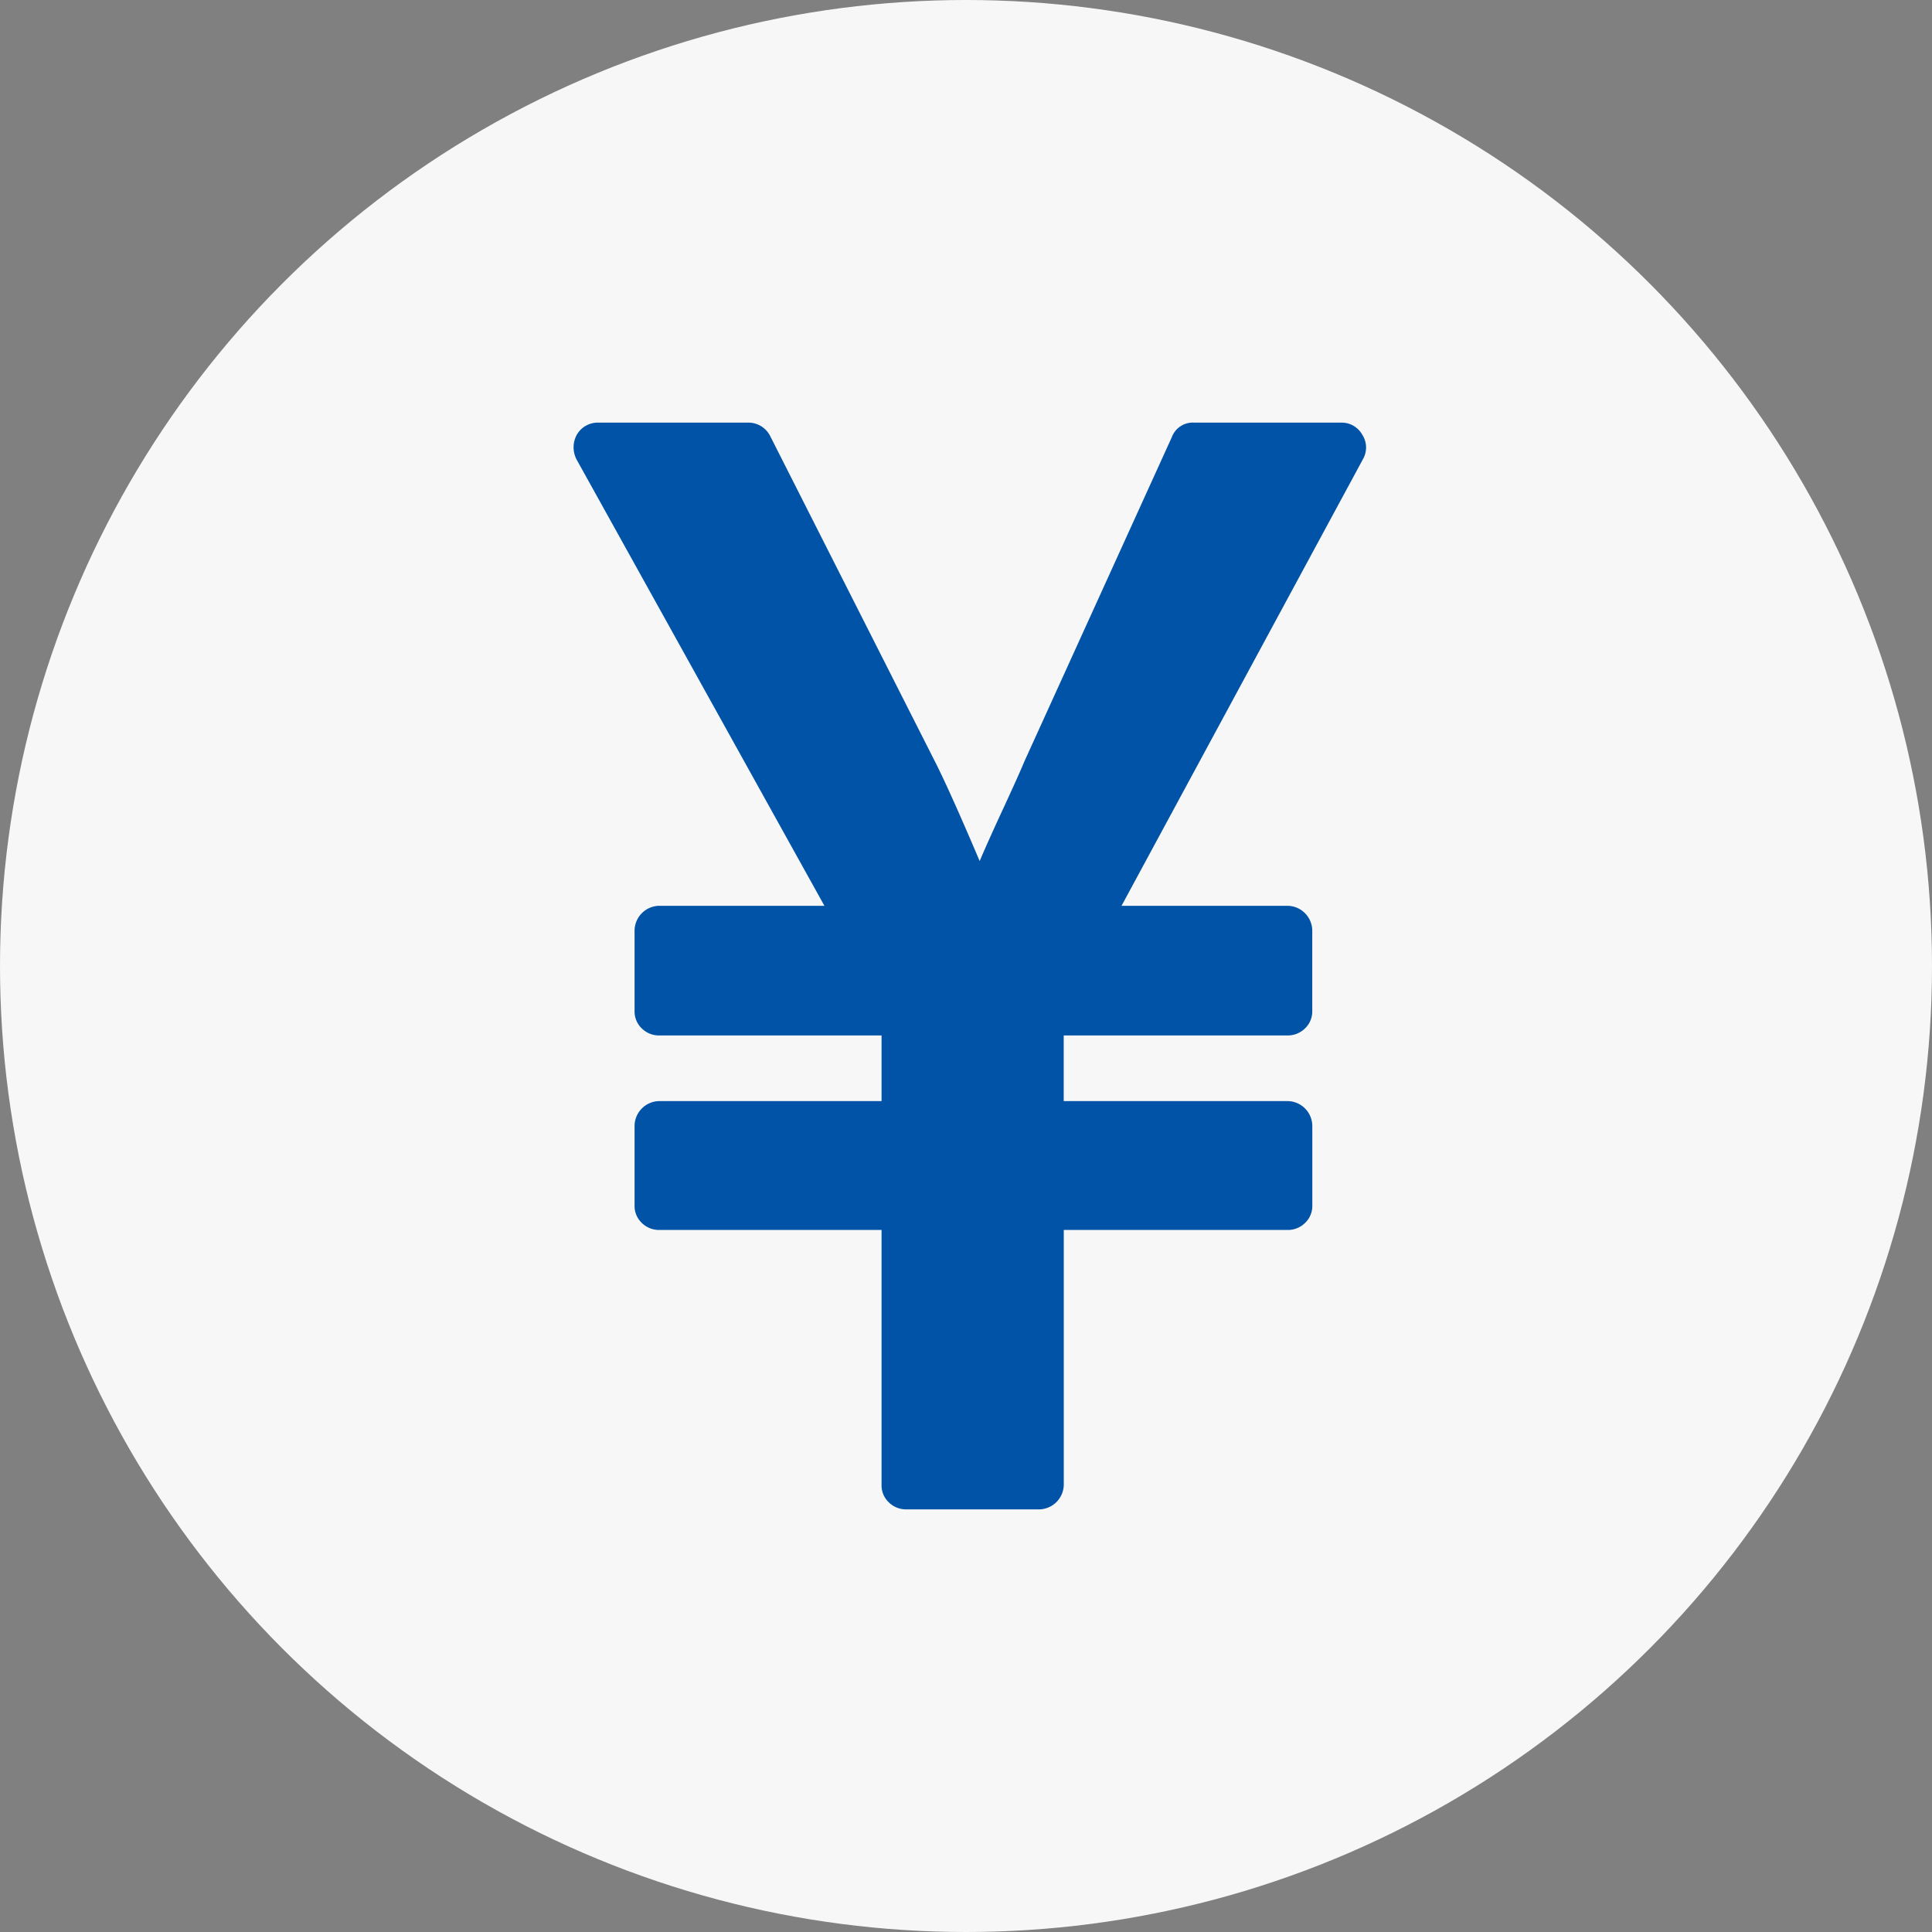
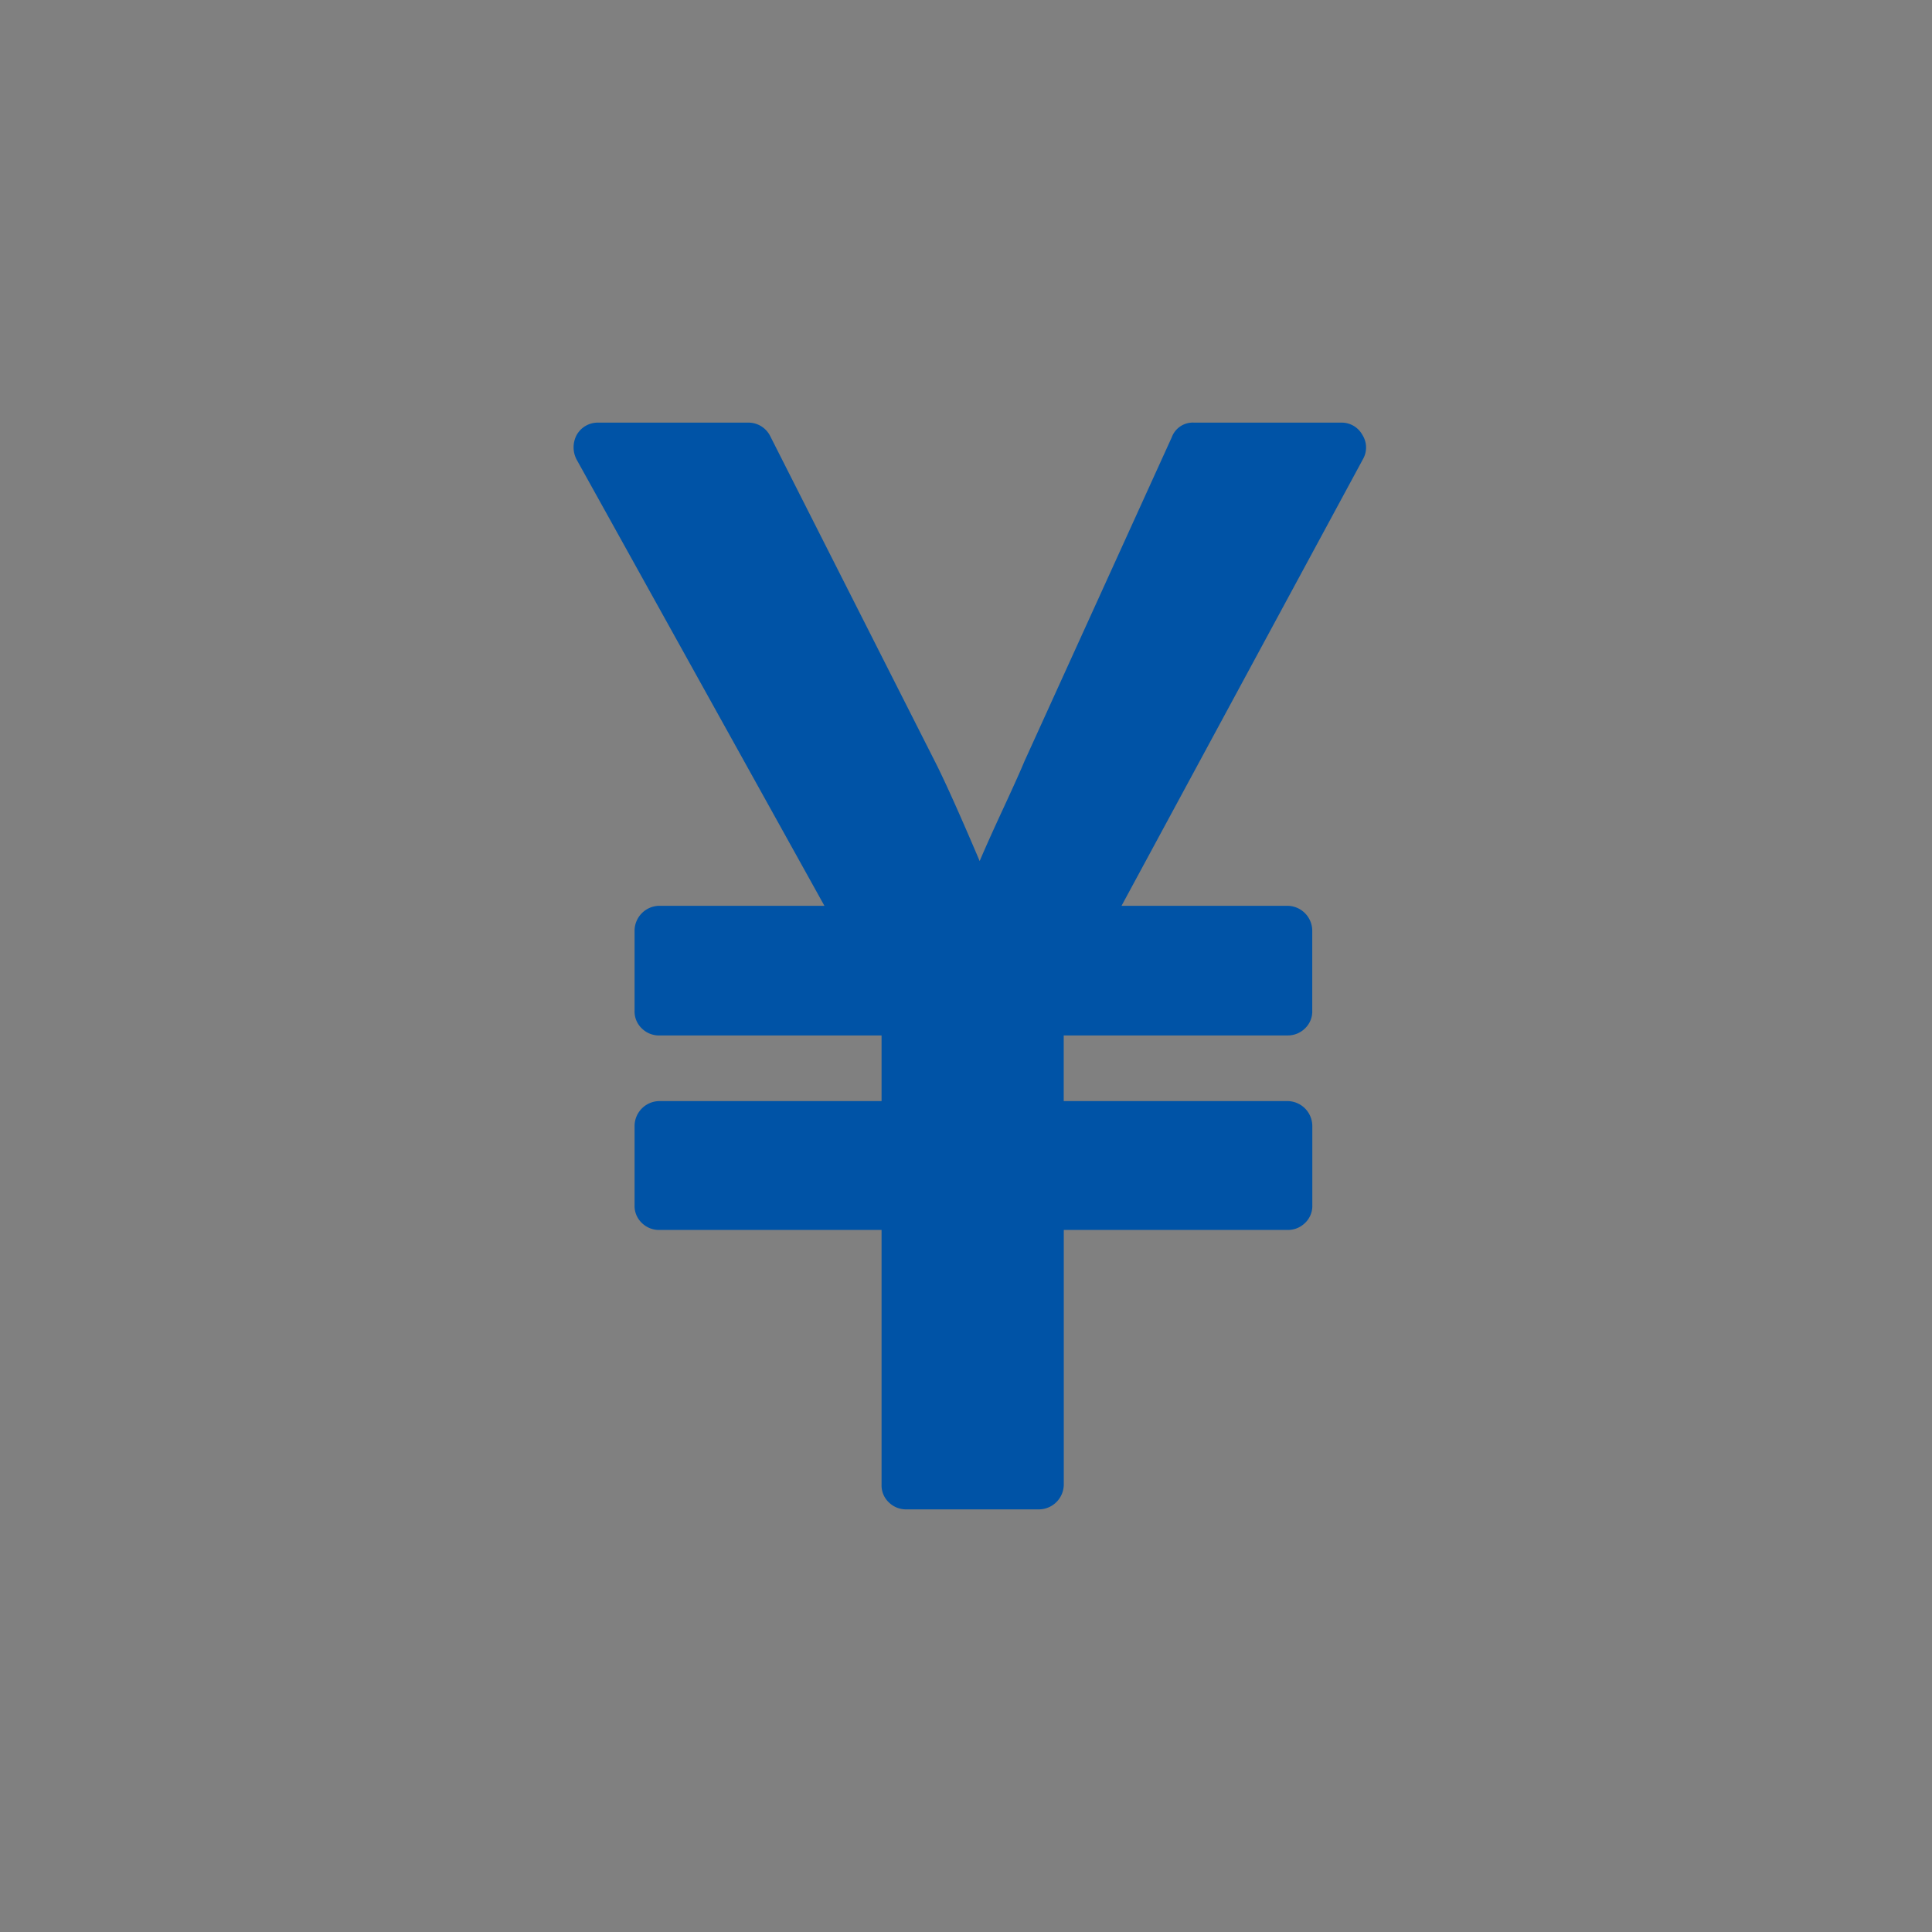
<svg xmlns="http://www.w3.org/2000/svg" width="64" height="64" viewBox="0 0 64 64">
  <rect x="0" y="0" width="64" height="64" fill="#808080" stroke="none" />
  <g transform="translate(-758 -2014)">
-     <circle cx="32" cy="32" r="32" transform="translate(758 2014)" fill="#f7f7f7" />
    <g transform="translate(722.579 2028)">
      <path d="M80.553.409A.781.781,0,0,0,79.863,0H74.979a.742.742,0,0,0-.742.486L69.354,11.225q-.179.435-.7,1.56t-.78,1.739q-.946-2.225-1.432-3.2L60.942.46A.807.807,0,0,0,60.2,0H55.24a.8.8,0,0,0-.716.409.87.87,0,0,0,0,.818l8.207,14.779H57.26a.829.829,0,0,0-.818.818v2.659a.774.774,0,0,0,.243.588.809.809,0,0,0,.575.23h7.364v2.174H57.26a.829.829,0,0,0-.818.818v2.633a.775.775,0,0,0,.243.588.809.809,0,0,0,.575.23h7.364v8.438a.773.773,0,0,0,.243.588.81.81,0,0,0,.575.23h4.4a.829.829,0,0,0,.818-.818V26.744h7.415a.808.808,0,0,0,.575-.23.773.773,0,0,0,.243-.588V23.293a.829.829,0,0,0-.818-.818H70.658V20.3h7.415a.808.808,0,0,0,.575-.23.773.773,0,0,0,.243-.588V16.824a.829.829,0,0,0-.818-.818h-5.5l8-14.8A.774.774,0,0,0,80.553.409Z" transform="translate(0 0)" fill="#0053a6" />
    </g>
  </g>
</svg>